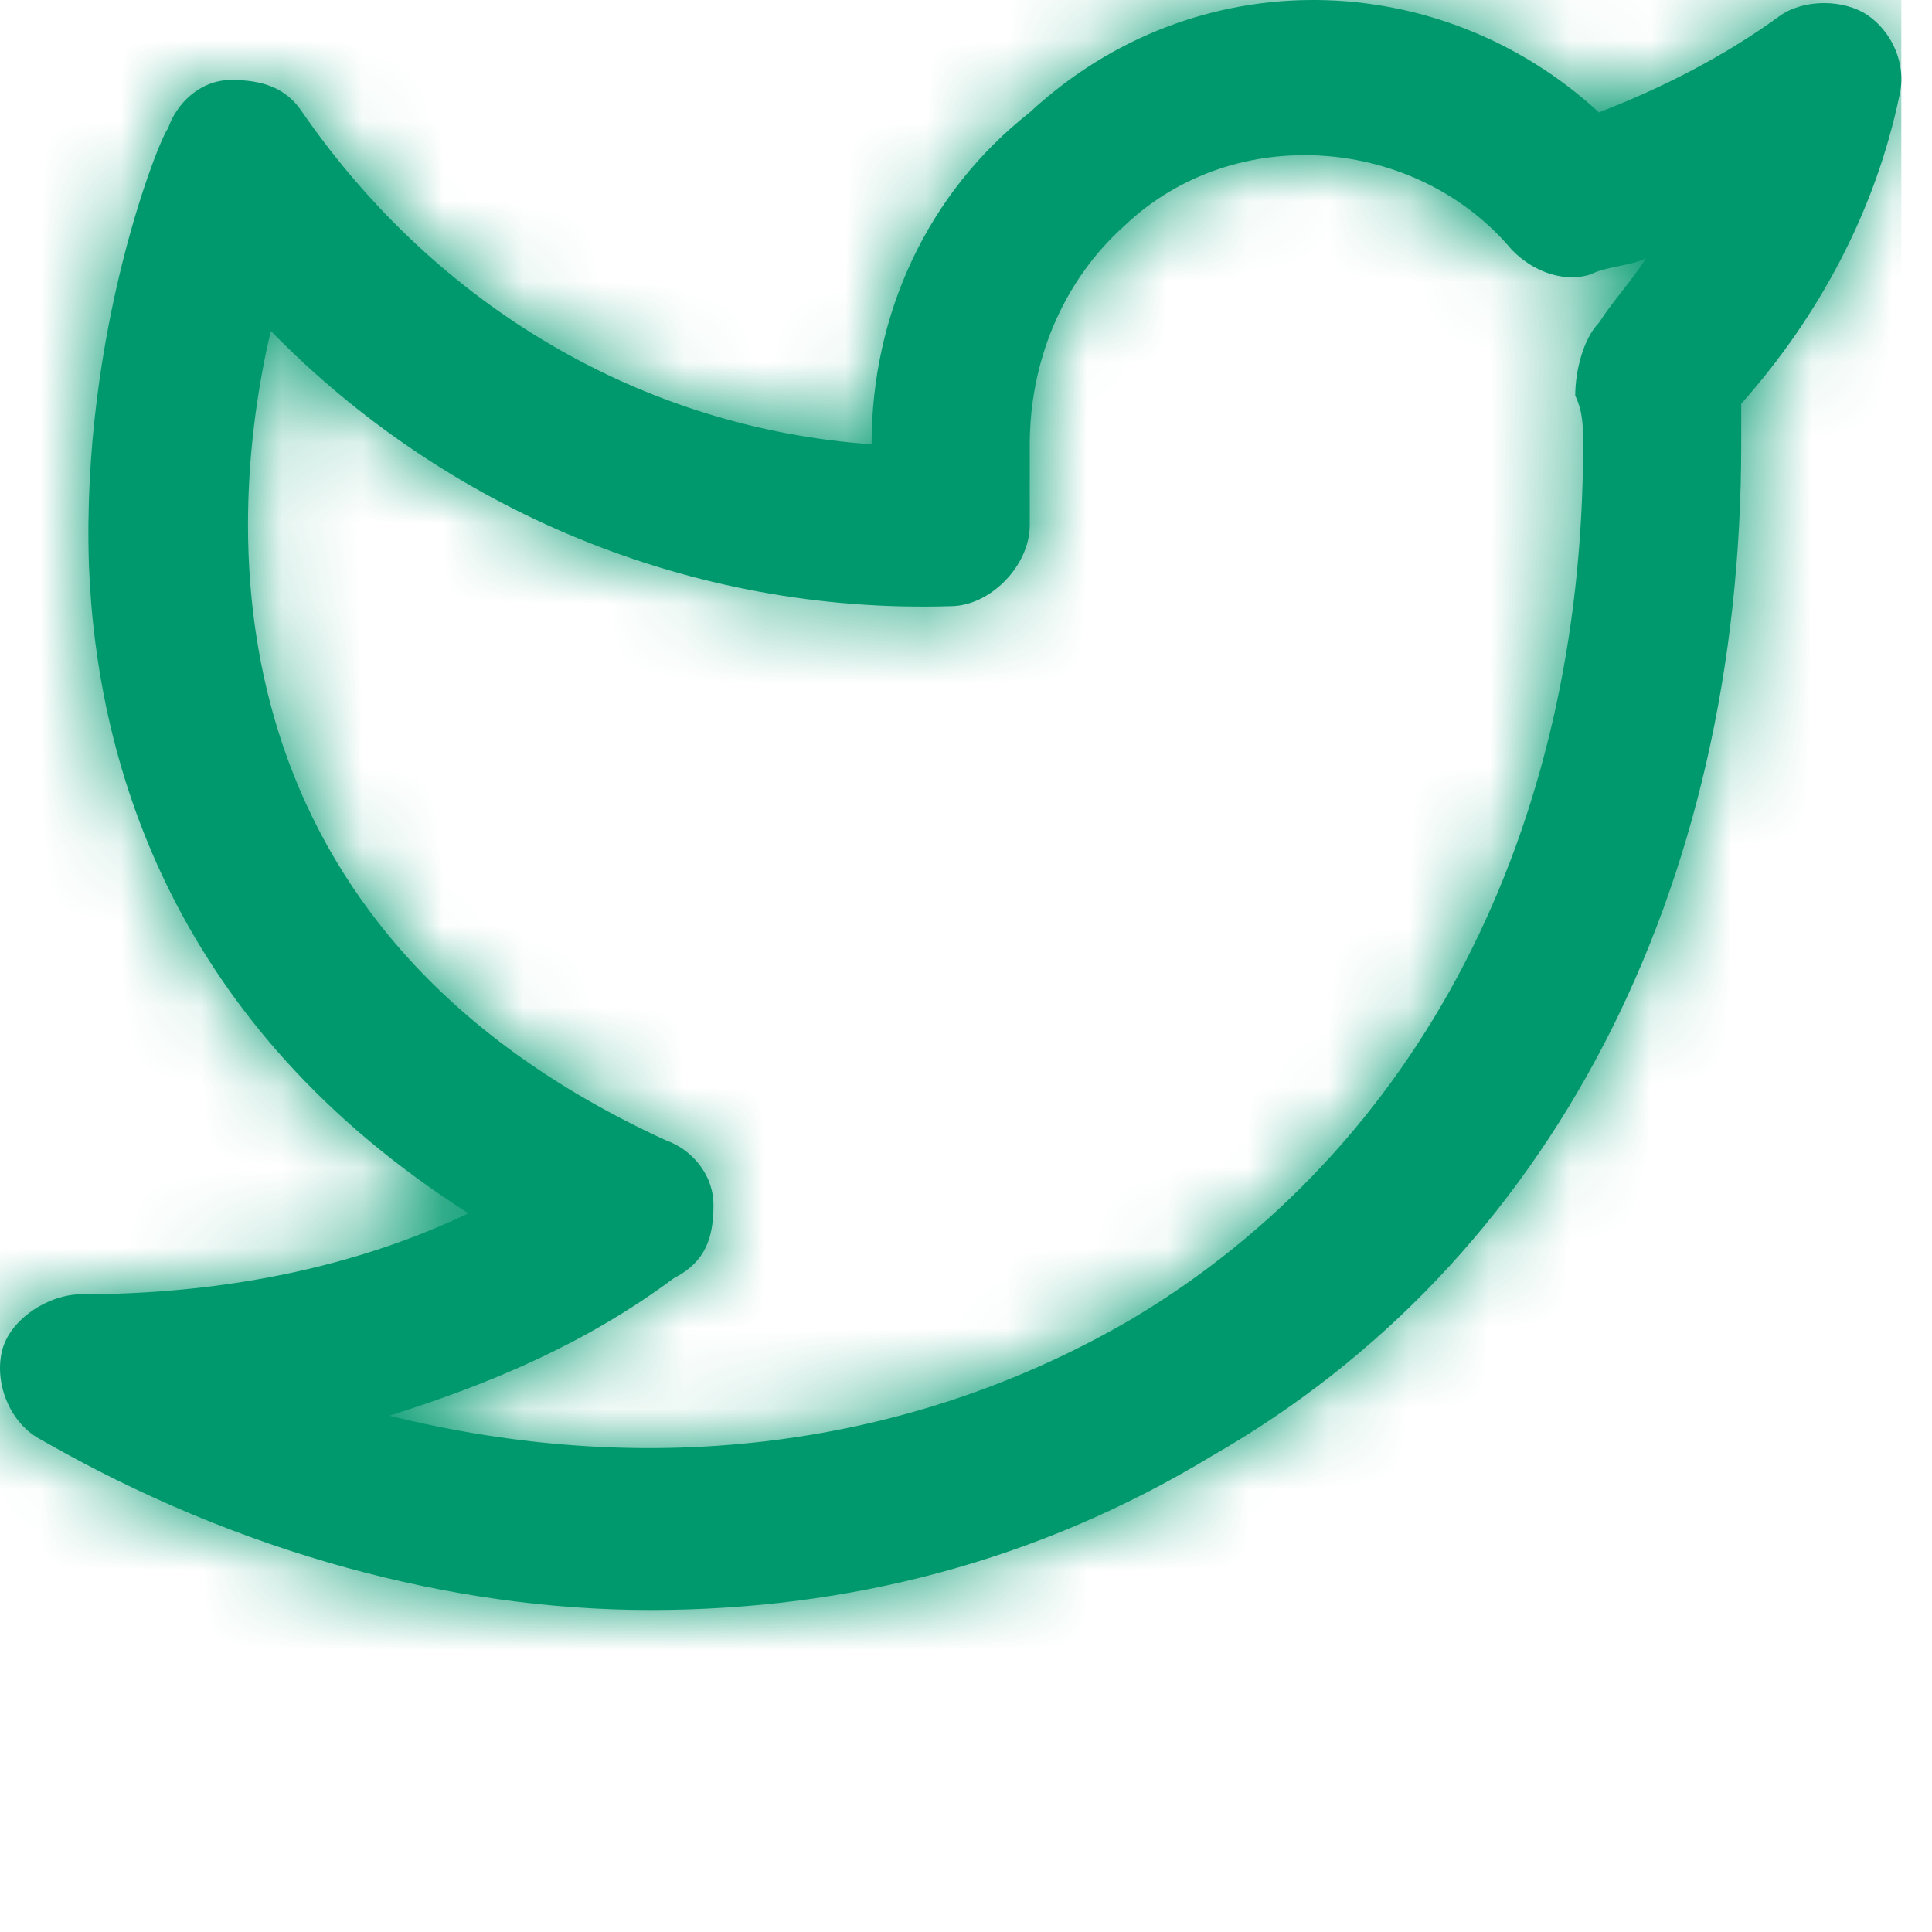
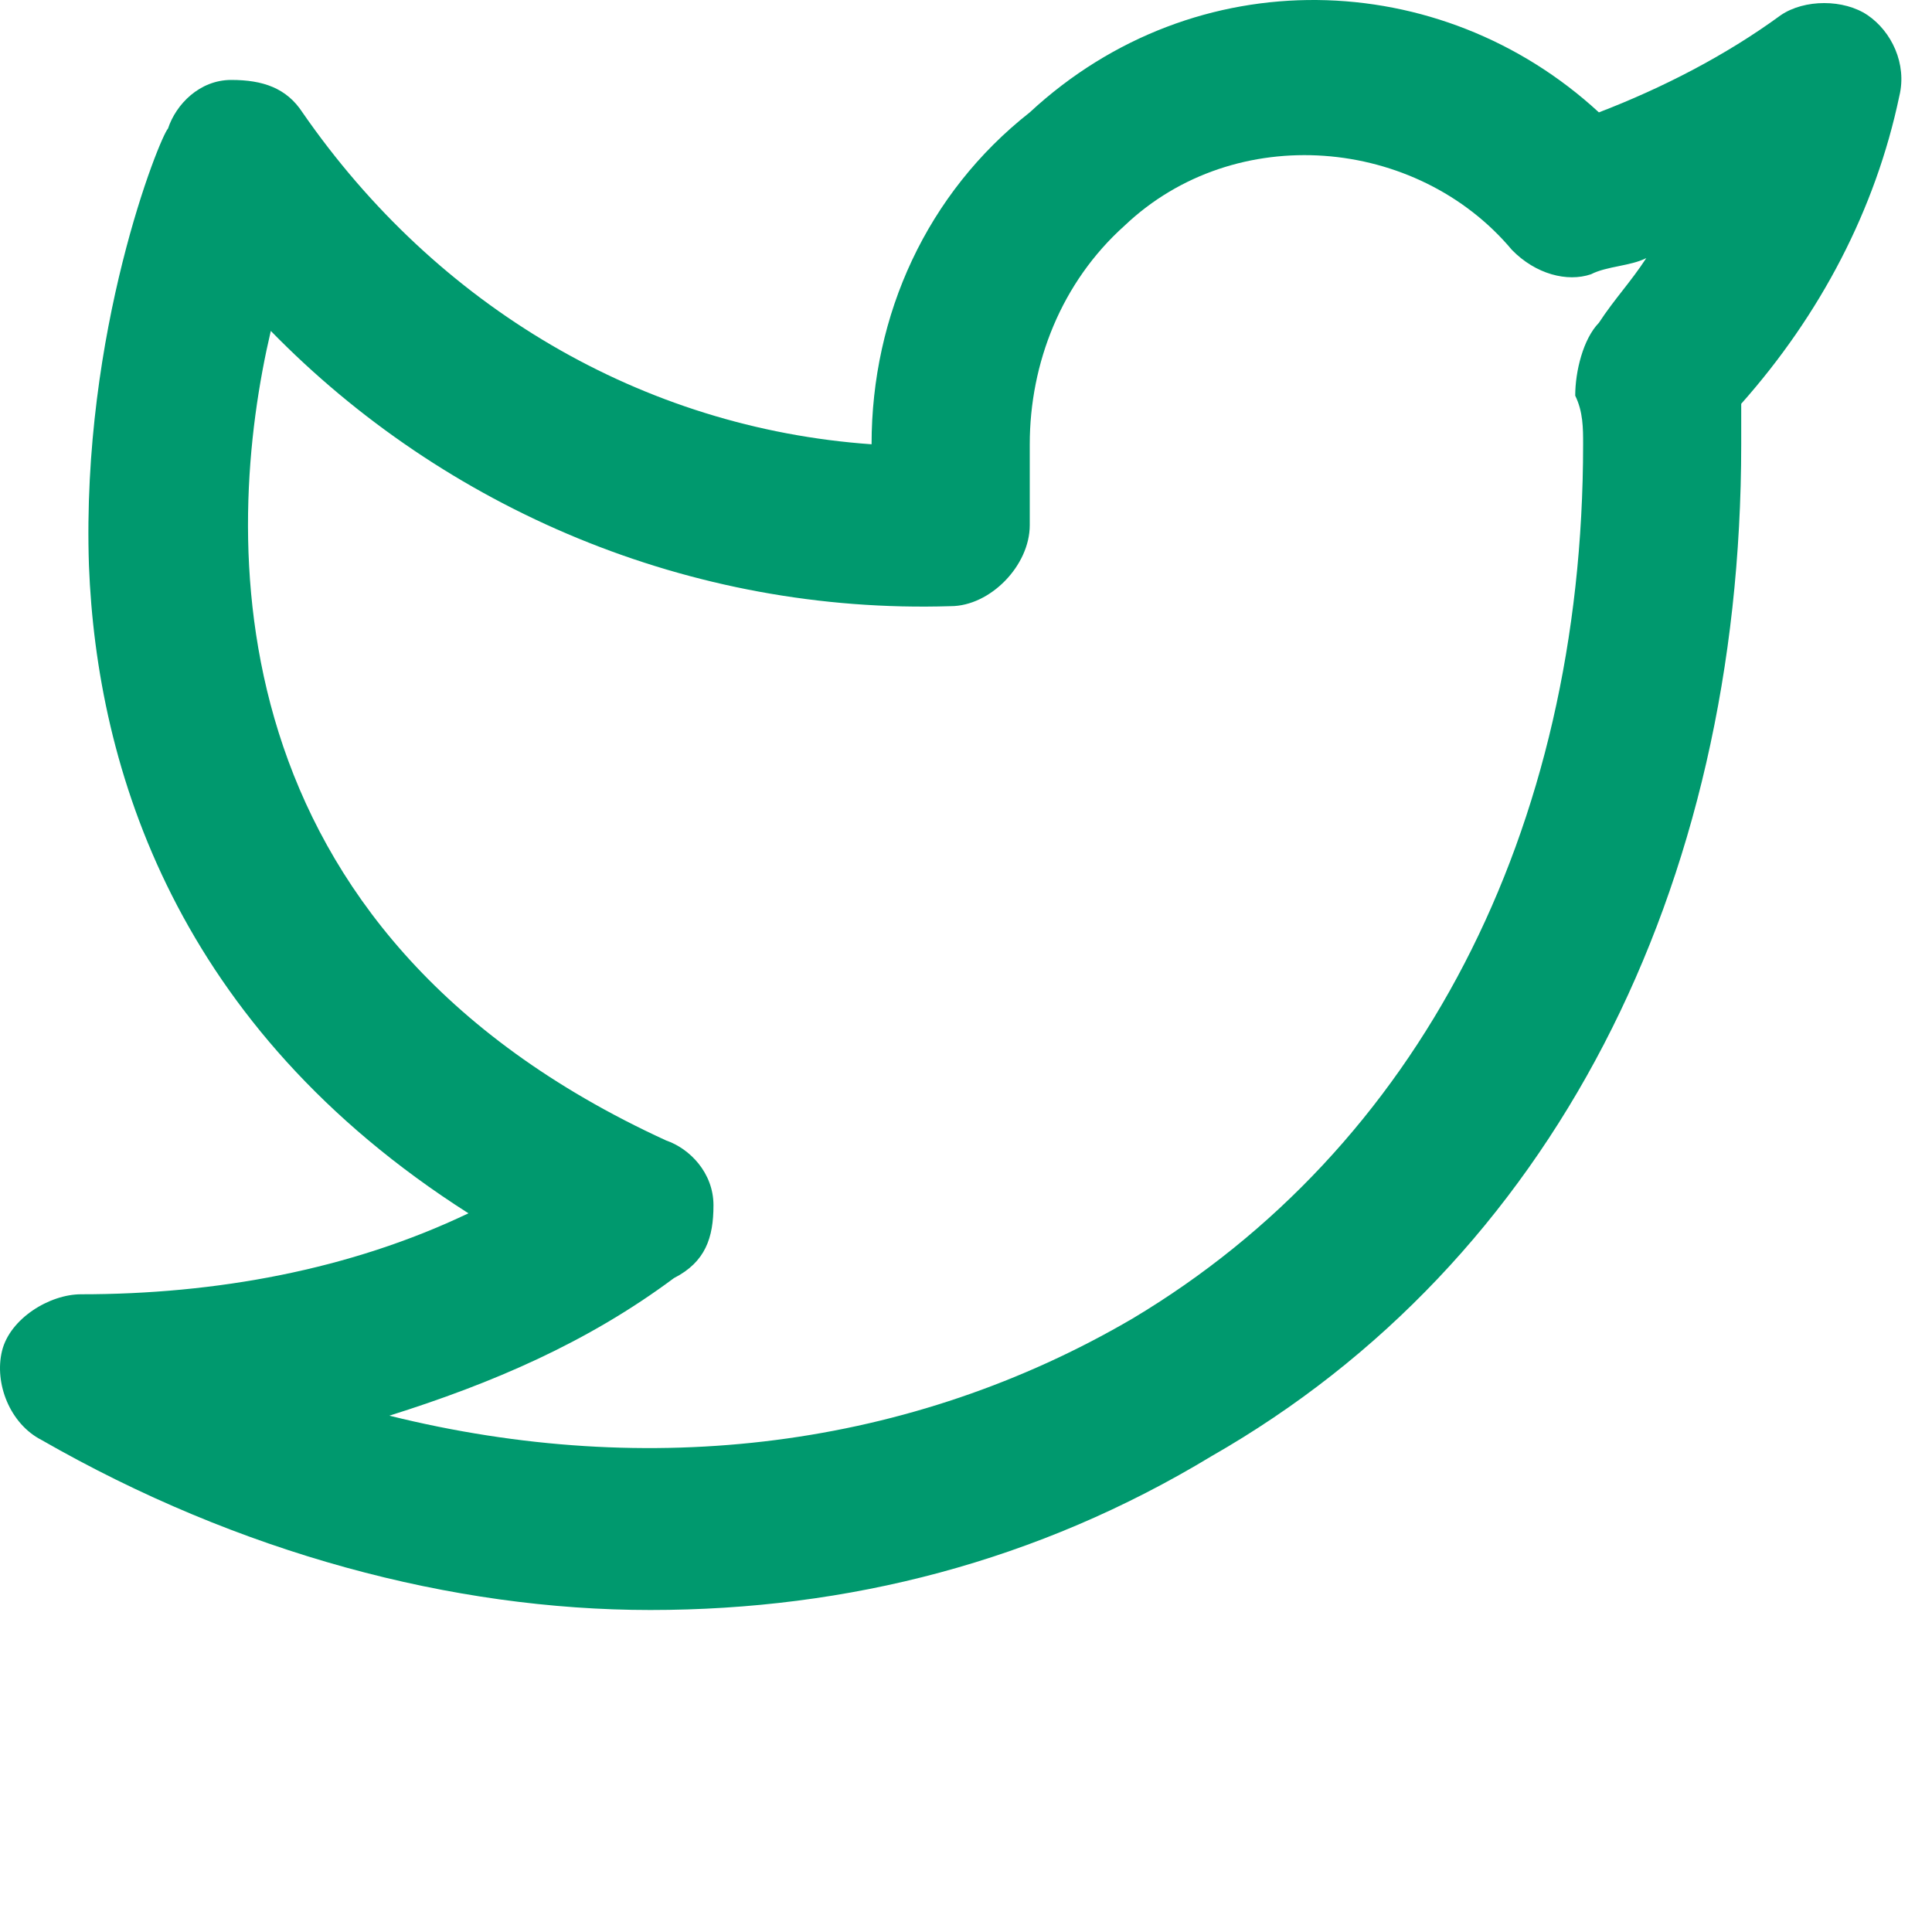
<svg xmlns="http://www.w3.org/2000/svg" xmlns:xlink="http://www.w3.org/1999/xlink" width="24px" height="24px" viewBox="0 0 24 24" version="1.1">
  <title>32BAD636-AE08-435D-9B5F-FEF9207EEE3C</title>
  <defs>
    <path d="M23.201,0.189 C22.906,-0.012 22.415,-0.012 22.121,0.189 C21.433,0.692 20.648,1.094 19.862,1.396 C17.898,-0.415 14.854,-0.515 12.792,1.396 C11.515,2.401 10.827,3.91 10.827,5.519 C7.98,5.318 5.426,3.809 3.757,1.396 C3.56,1.094 3.266,0.993 2.873,0.993 C2.48,0.993 2.186,1.295 2.087,1.597 C1.989,1.697 1.007,4.111 1.105,7.027 C1.203,9.541 2.186,12.759 5.819,15.072 C4.346,15.776 2.677,16.078 1.007,16.078 C0.614,16.078 0.123,16.38 0.025,16.782 C-0.073,17.184 0.123,17.687 0.516,17.888 C2.971,19.296 5.623,20 8.078,20 C10.533,20 12.89,19.397 15.05,18.089 C19.273,15.676 21.63,11.05 21.63,5.519 C21.63,5.318 21.63,5.217 21.63,5.016 C22.612,3.91 23.299,2.602 23.594,1.194 C23.692,0.792 23.496,0.39 23.201,0.189 Z M19.862,4.01 C19.666,4.211 19.568,4.614 19.568,4.915 C19.666,5.116 19.666,5.318 19.666,5.519 C19.666,10.346 17.603,14.268 14.068,16.38 C11.318,17.989 8.078,18.391 4.837,17.586 C6.114,17.184 7.292,16.681 8.372,15.877 C8.765,15.676 8.863,15.374 8.863,14.972 C8.863,14.57 8.569,14.268 8.274,14.167 C2.578,11.553 2.775,6.625 3.364,4.111 C5.524,6.323 8.569,7.631 11.809,7.53 C12.3,7.53 12.792,7.027 12.792,6.524 L12.792,5.519 C12.792,4.513 13.184,3.507 13.97,2.803 C15.345,1.496 17.603,1.697 18.782,3.105 C19.077,3.407 19.469,3.507 19.764,3.407 C19.96,3.306 20.255,3.306 20.451,3.206 C20.255,3.507 20.059,3.709 19.862,4.01 Z" id="path-1" />
  </defs>
  <g id="04-Info-Saúde" stroke="none" stroke-width="1" fill="none" fill-rule="evenodd">
    <g id="04.4-InfoSaúdeDetalhe" transform="translate(-912, -303)">
      <g id="Icons-/-Feather-/-twitter" transform="translate(912, 303)">
        <mask id="mask-2" fill="white">
          <use xlink:href="#path-1" />
        </mask>
        <use id="Mask" fill="#00996E" fill-rule="nonzero" xlink:href="#path-1" />
        <g id="Icon-Color" mask="url(#mask-2)" fill="#00996E" fill-rule="nonzero">
          <g transform="translate(0, -2)" id="Shape">
-             <rect x="0" y="0" width="23.619" height="24" />
-           </g>
+             </g>
        </g>
      </g>
    </g>
  </g>
</svg>